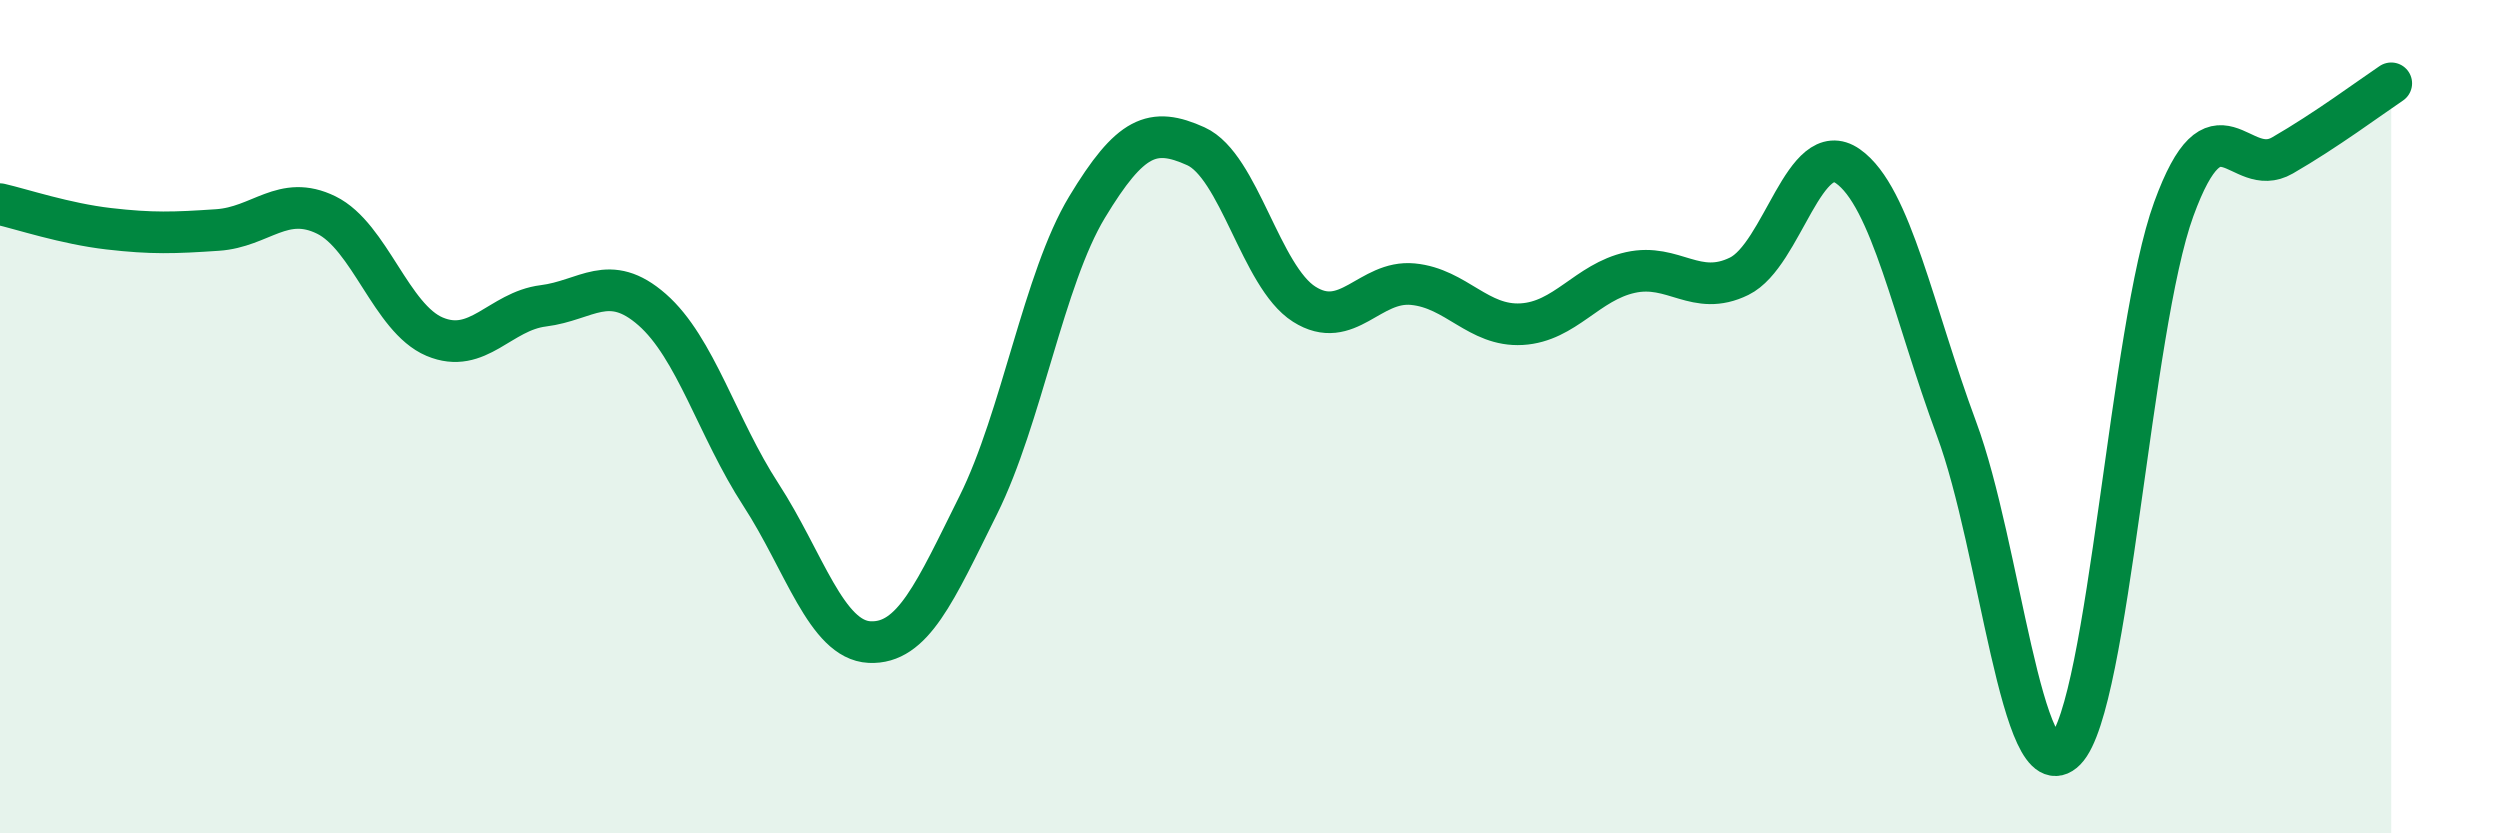
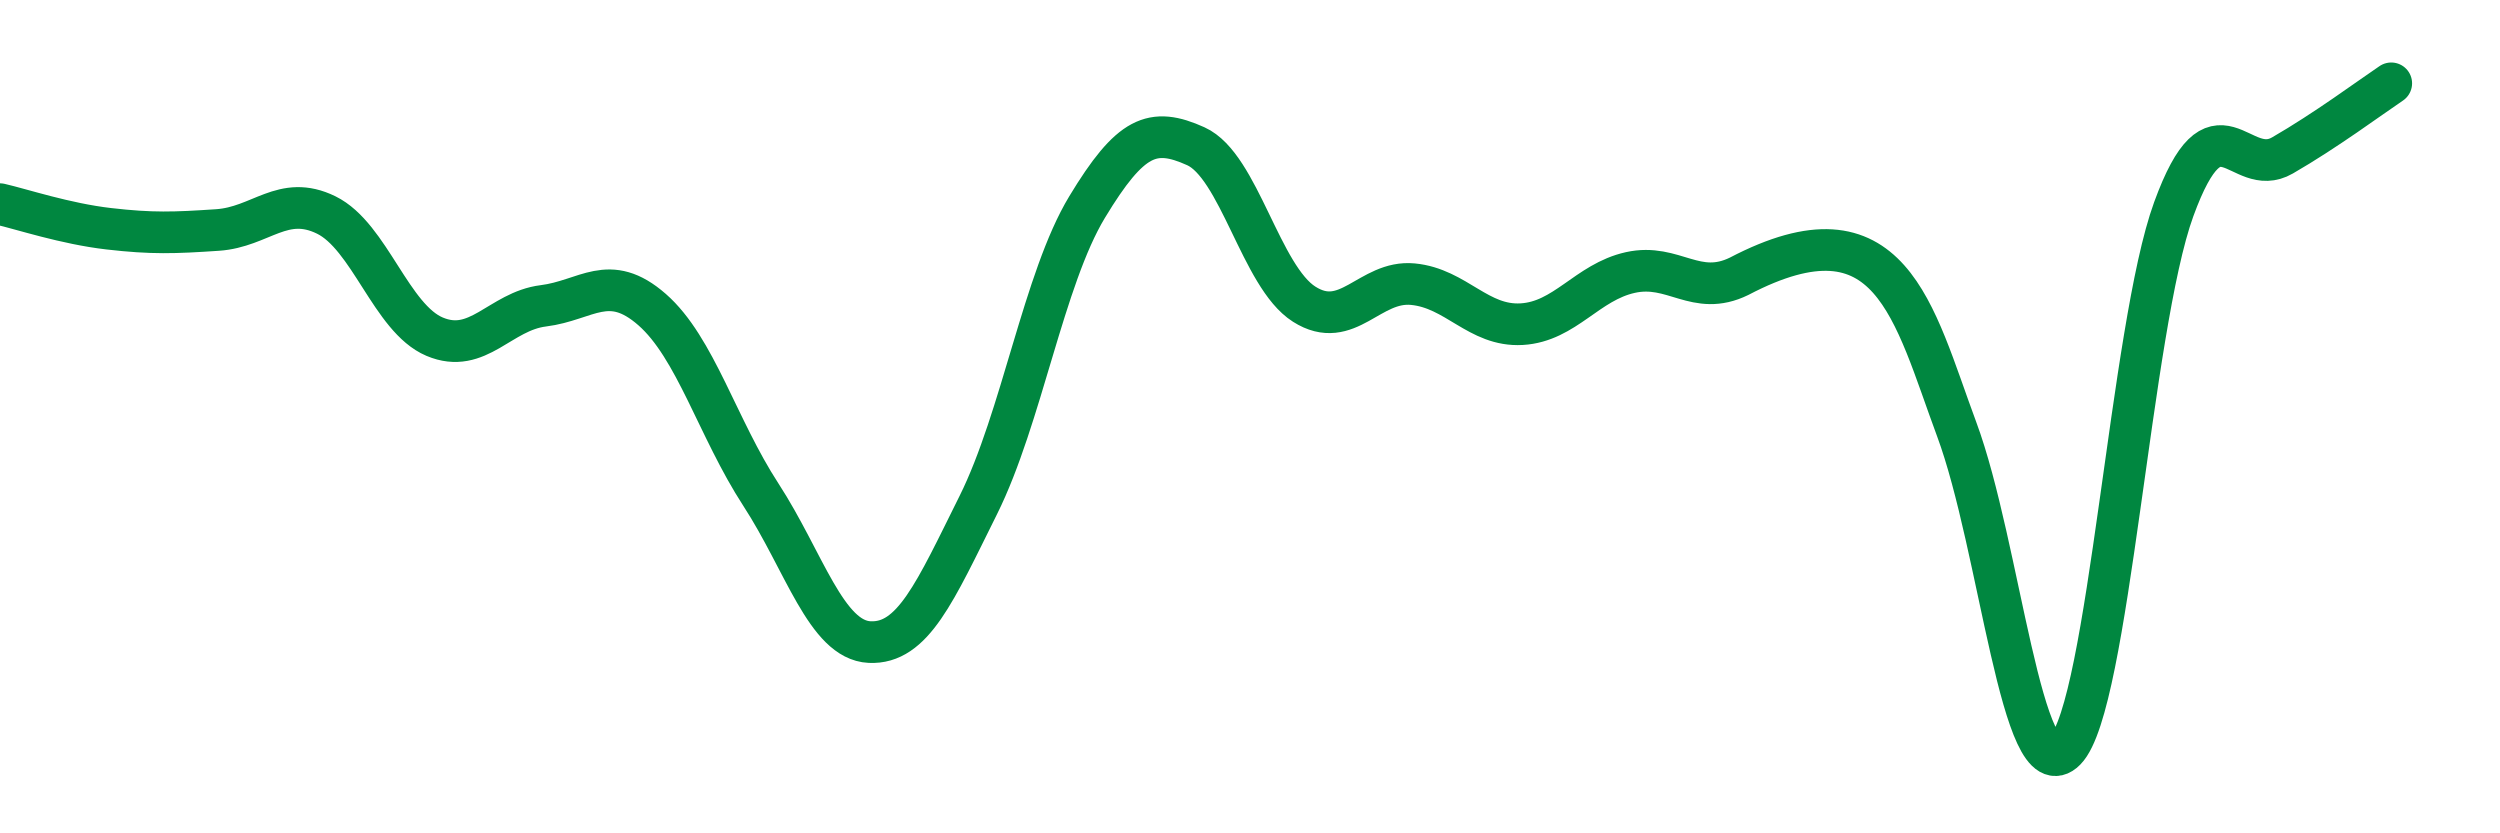
<svg xmlns="http://www.w3.org/2000/svg" width="60" height="20" viewBox="0 0 60 20">
-   <path d="M 0,4.9 C 0.52,5.02 1.57,5.37 2.61,5.49 C 3.65,5.61 4.18,5.59 5.22,5.52 C 6.26,5.45 6.79,4.65 7.83,5.16 C 8.87,5.67 9.39,7.64 10.43,8.08 C 11.47,8.52 12,7.47 13.04,7.34 C 14.08,7.21 14.61,6.52 15.65,7.43 C 16.69,8.34 17.22,10.27 18.26,11.87 C 19.3,13.47 19.83,15.36 20.87,15.41 C 21.91,15.46 22.44,14.21 23.48,12.12 C 24.52,10.03 25.05,6.69 26.09,4.97 C 27.13,3.25 27.66,3.04 28.7,3.51 C 29.74,3.98 30.26,6.64 31.3,7.3 C 32.34,7.96 32.87,6.72 33.91,6.82 C 34.95,6.92 35.48,7.84 36.52,7.78 C 37.56,7.72 38.09,6.77 39.13,6.54 C 40.17,6.31 40.7,7.14 41.74,6.63 C 42.78,6.12 43.31,3.26 44.35,3.99 C 45.39,4.72 45.92,7.5 46.96,10.3 C 48,13.1 48.53,19.06 49.57,18 C 50.61,16.94 51.13,7.87 52.17,5.02 C 53.21,2.17 53.74,4.33 54.78,3.73 C 55.82,3.13 56.87,2.35 57.39,2L57.39 20L0 20Z" fill="#008740" opacity="0.1" stroke-linecap="round" stroke-linejoin="round" />
-   <path d="M 0,4.9 C 0.52,5.02 1.57,5.37 2.61,5.49 C 3.65,5.61 4.18,5.59 5.22,5.52 C 6.26,5.45 6.79,4.65 7.83,5.16 C 8.87,5.67 9.39,7.64 10.43,8.08 C 11.47,8.52 12,7.47 13.04,7.34 C 14.08,7.21 14.61,6.52 15.65,7.43 C 16.69,8.34 17.22,10.27 18.26,11.87 C 19.3,13.47 19.83,15.36 20.87,15.41 C 21.91,15.46 22.44,14.21 23.48,12.12 C 24.52,10.03 25.05,6.69 26.09,4.97 C 27.13,3.25 27.66,3.04 28.7,3.51 C 29.74,3.98 30.26,6.64 31.3,7.3 C 32.34,7.96 32.87,6.72 33.91,6.82 C 34.95,6.92 35.48,7.84 36.52,7.78 C 37.56,7.72 38.09,6.77 39.13,6.54 C 40.17,6.31 40.7,7.14 41.74,6.63 C 42.78,6.12 43.31,3.26 44.35,3.99 C 45.39,4.72 45.92,7.5 46.96,10.3 C 48,13.1 48.53,19.06 49.57,18 C 50.61,16.94 51.13,7.87 52.17,5.02 C 53.21,2.17 53.74,4.33 54.78,3.73 C 55.82,3.13 56.87,2.35 57.39,2" stroke="#008740" stroke-width="1" fill="none" stroke-linecap="round" stroke-linejoin="round" />
+   <path d="M 0,4.9 C 0.52,5.02 1.57,5.37 2.61,5.49 C 3.65,5.61 4.18,5.59 5.22,5.52 C 6.26,5.45 6.79,4.65 7.83,5.16 C 8.87,5.67 9.39,7.64 10.43,8.08 C 11.47,8.52 12,7.47 13.04,7.34 C 14.08,7.21 14.61,6.52 15.65,7.43 C 16.69,8.34 17.22,10.27 18.26,11.87 C 19.3,13.47 19.83,15.36 20.87,15.41 C 21.91,15.46 22.44,14.21 23.48,12.12 C 24.52,10.03 25.05,6.69 26.09,4.97 C 27.13,3.25 27.66,3.04 28.7,3.51 C 29.74,3.98 30.26,6.64 31.3,7.3 C 32.34,7.96 32.87,6.72 33.91,6.82 C 34.95,6.92 35.48,7.84 36.52,7.78 C 37.56,7.72 38.09,6.77 39.13,6.54 C 40.17,6.31 40.7,7.14 41.74,6.63 C 45.39,4.72 45.92,7.5 46.96,10.3 C 48,13.1 48.53,19.06 49.57,18 C 50.61,16.94 51.13,7.87 52.17,5.02 C 53.21,2.17 53.74,4.33 54.78,3.73 C 55.82,3.13 56.87,2.35 57.39,2" stroke="#008740" stroke-width="1" fill="none" stroke-linecap="round" stroke-linejoin="round" />
</svg>